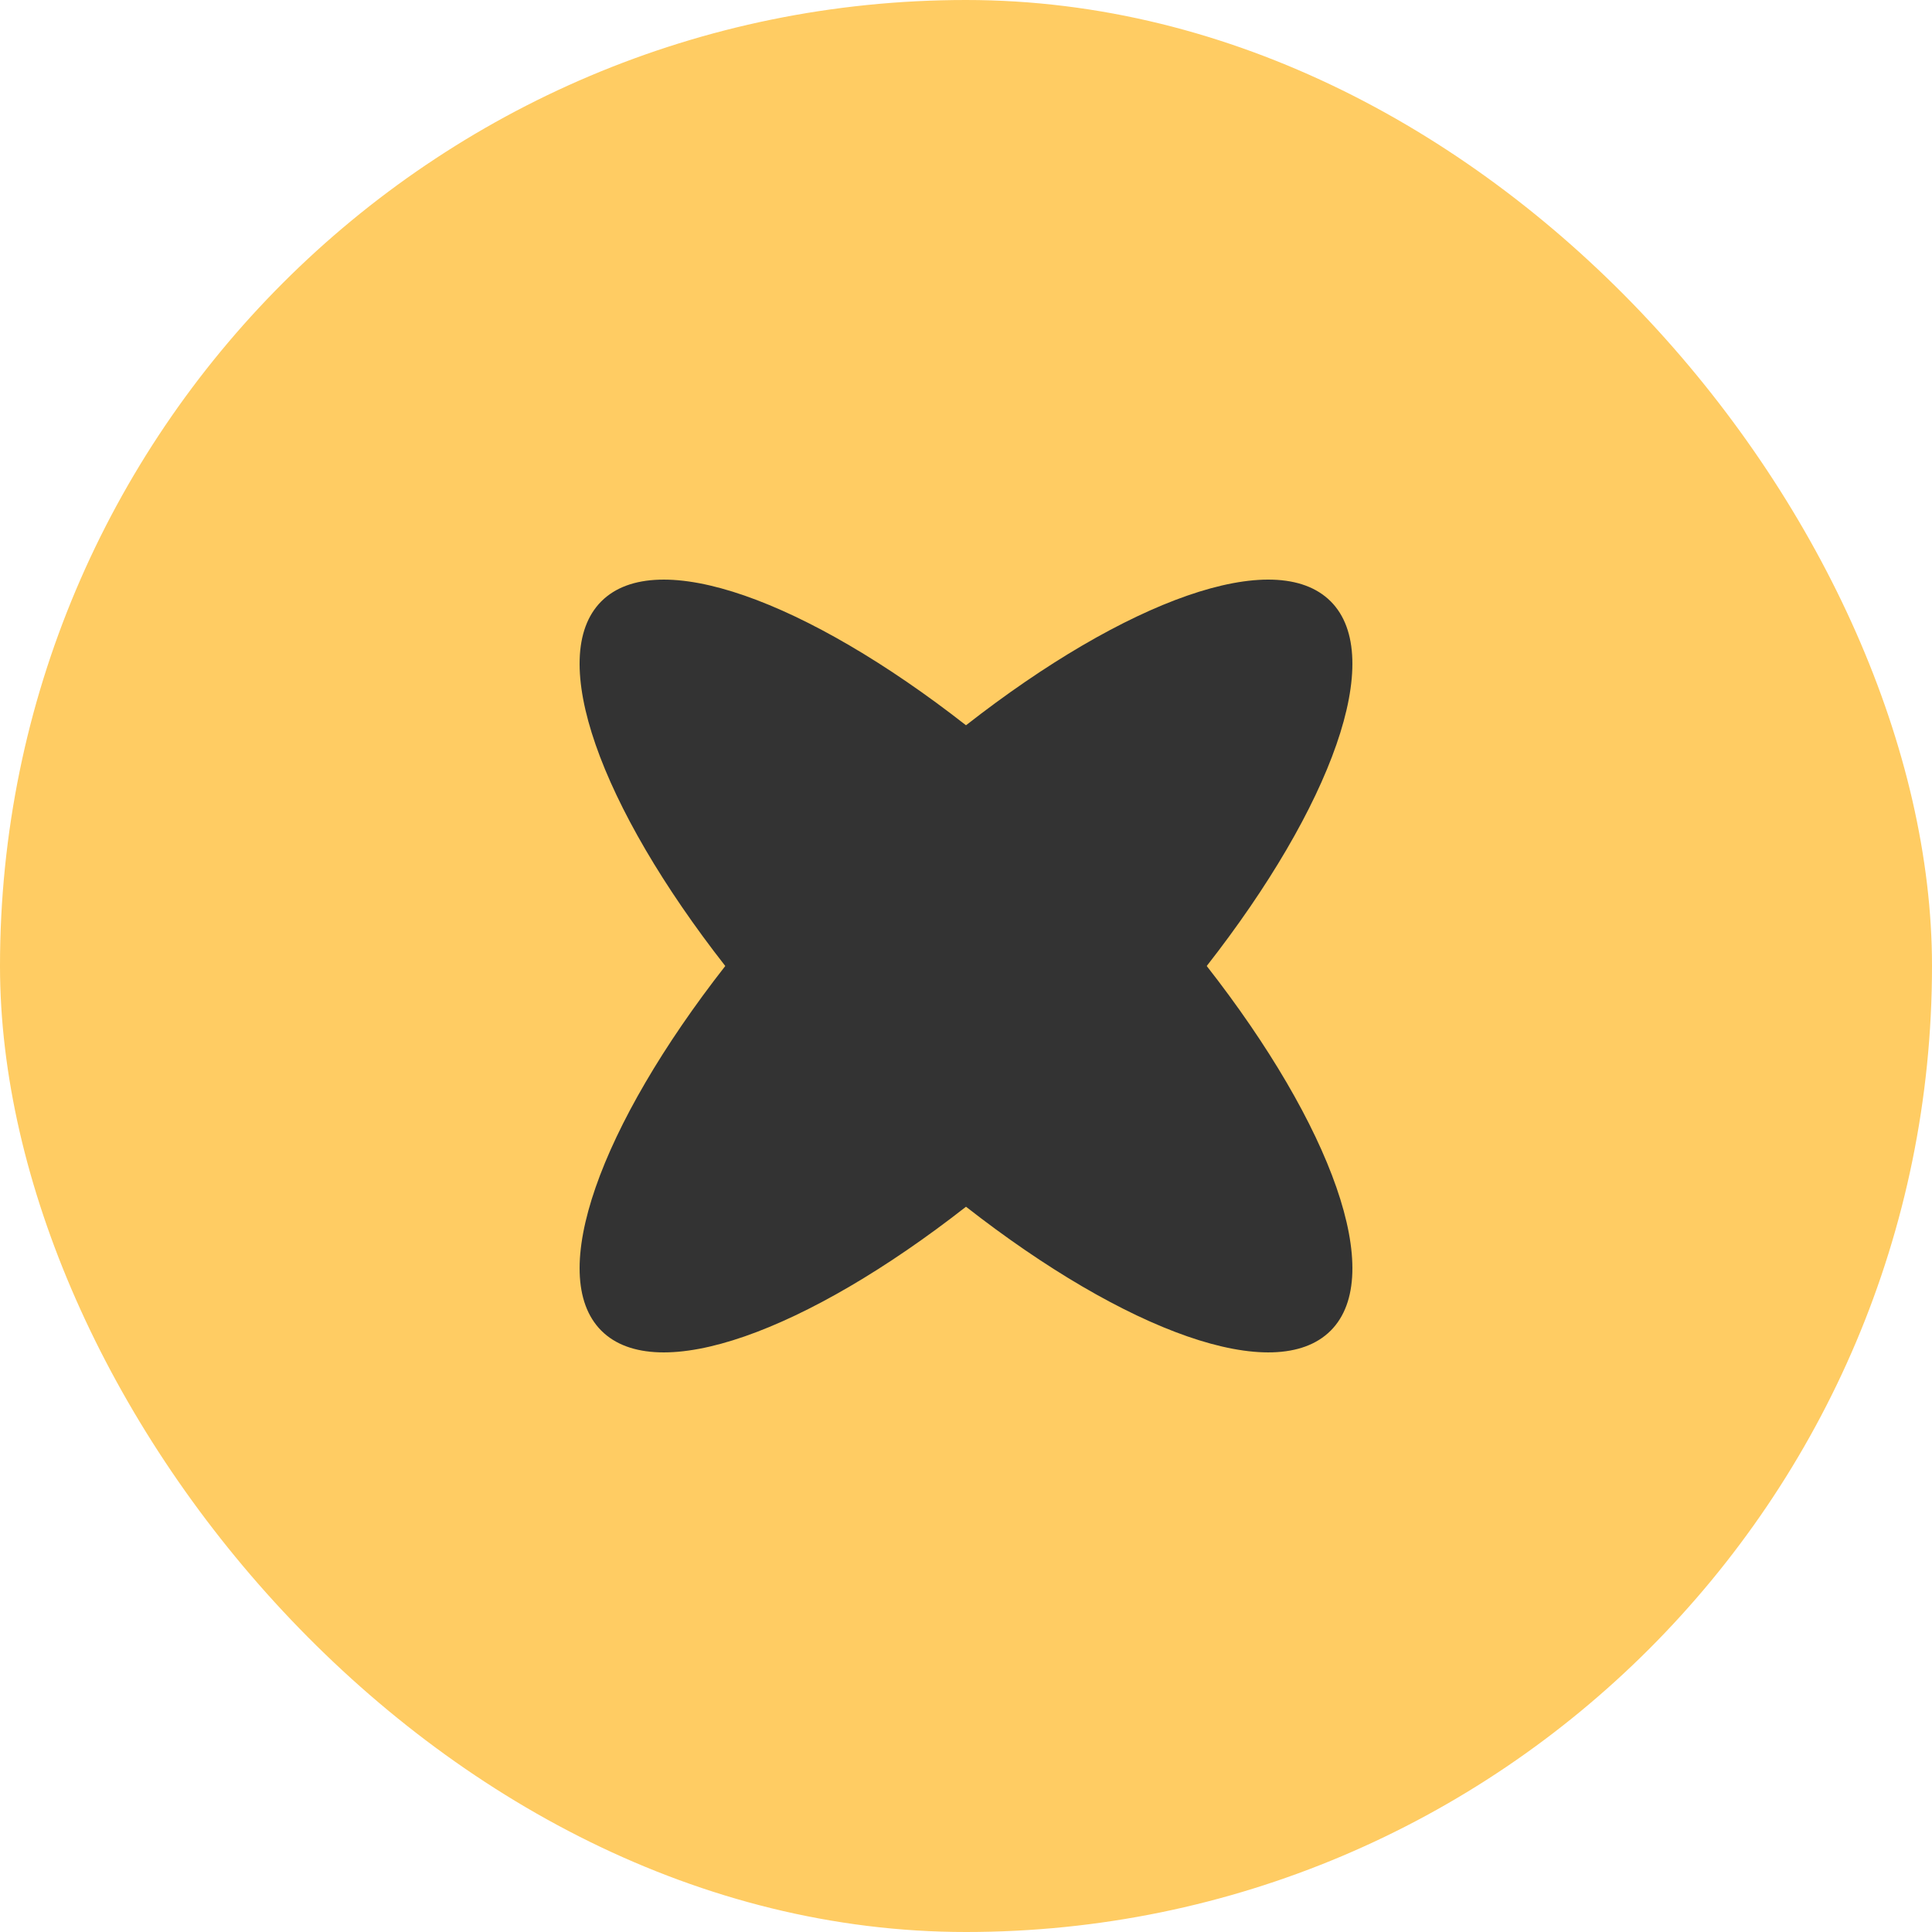
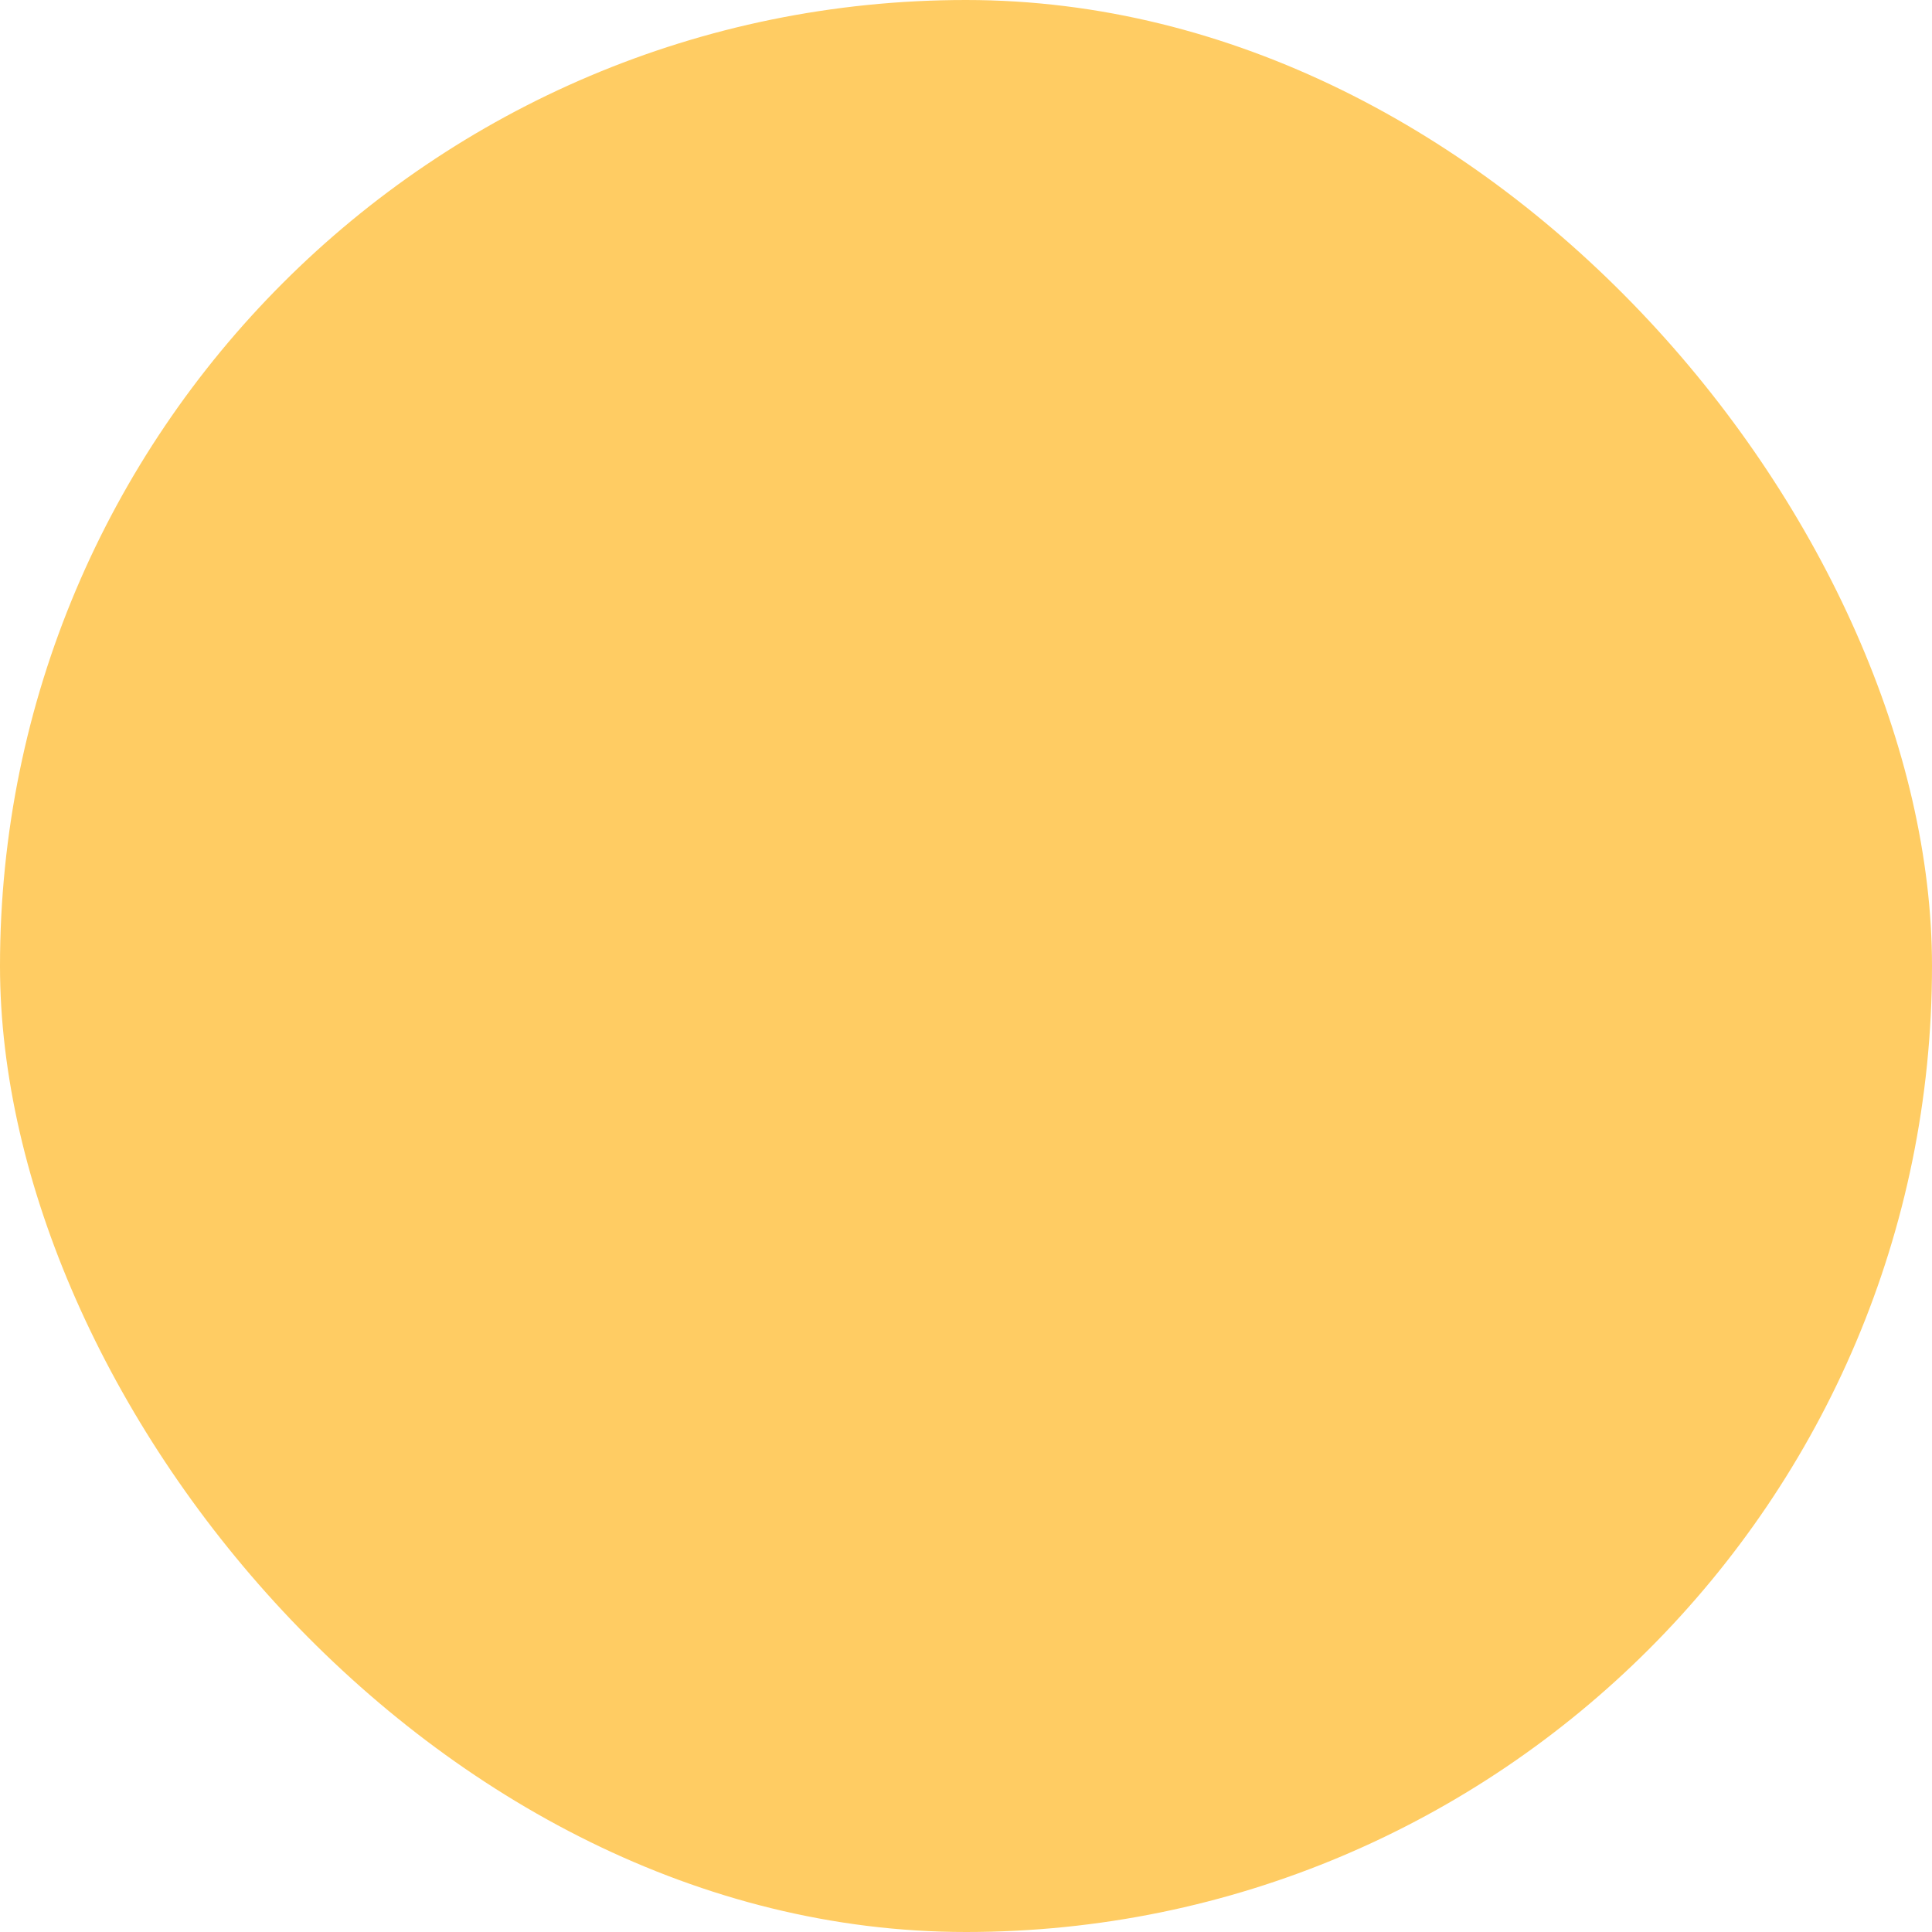
<svg xmlns="http://www.w3.org/2000/svg" width="40" height="40" viewBox="0 0 40 40" fill="none">
  <rect width="40" height="40" rx="20" fill="#FFCC63" />
-   <path d="M27.55 12.45C26.397 11.298 23.305 12.431 20 15.016C16.695 12.432 13.603 11.298 12.45 12.45C11.298 13.603 12.431 16.695 15.016 20C12.432 23.305 11.298 26.397 12.45 27.55C13.603 28.702 16.695 27.569 20 24.984C23.305 27.568 26.397 28.702 27.55 27.55C28.702 26.397 27.569 23.305 24.984 20C27.568 16.695 28.702 13.603 27.55 12.45Z" fill="#333333" />
</svg>